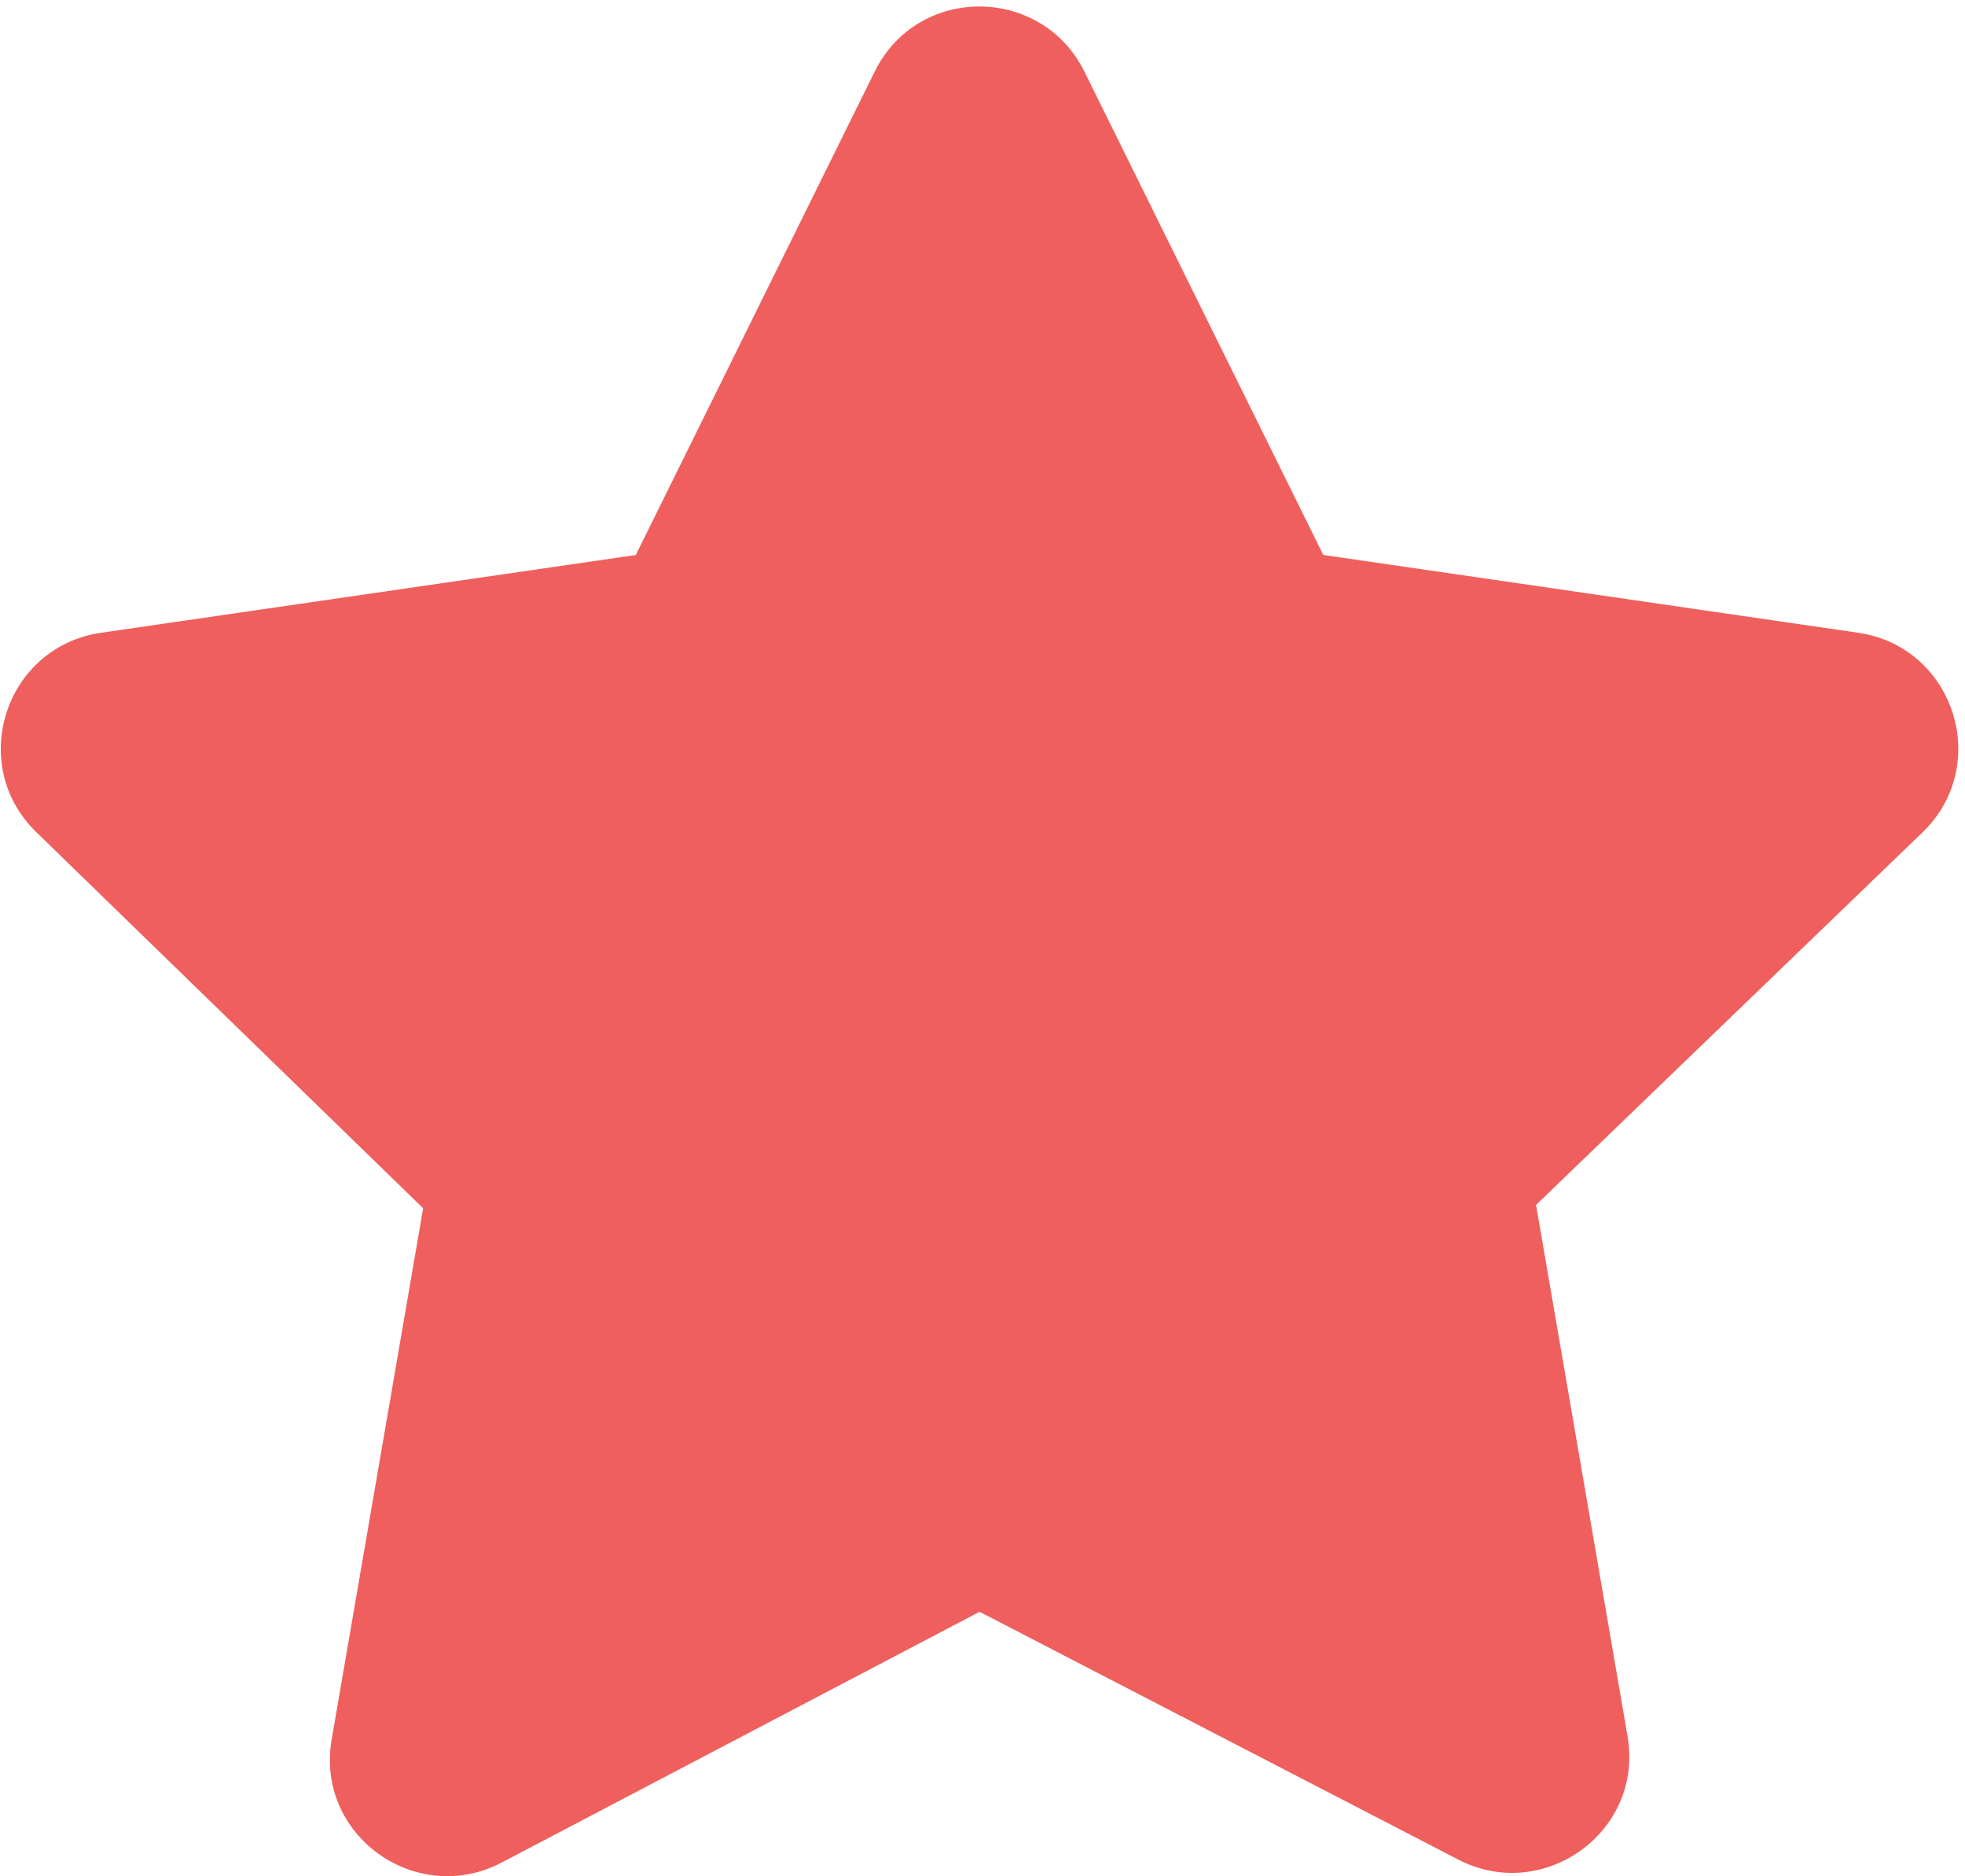
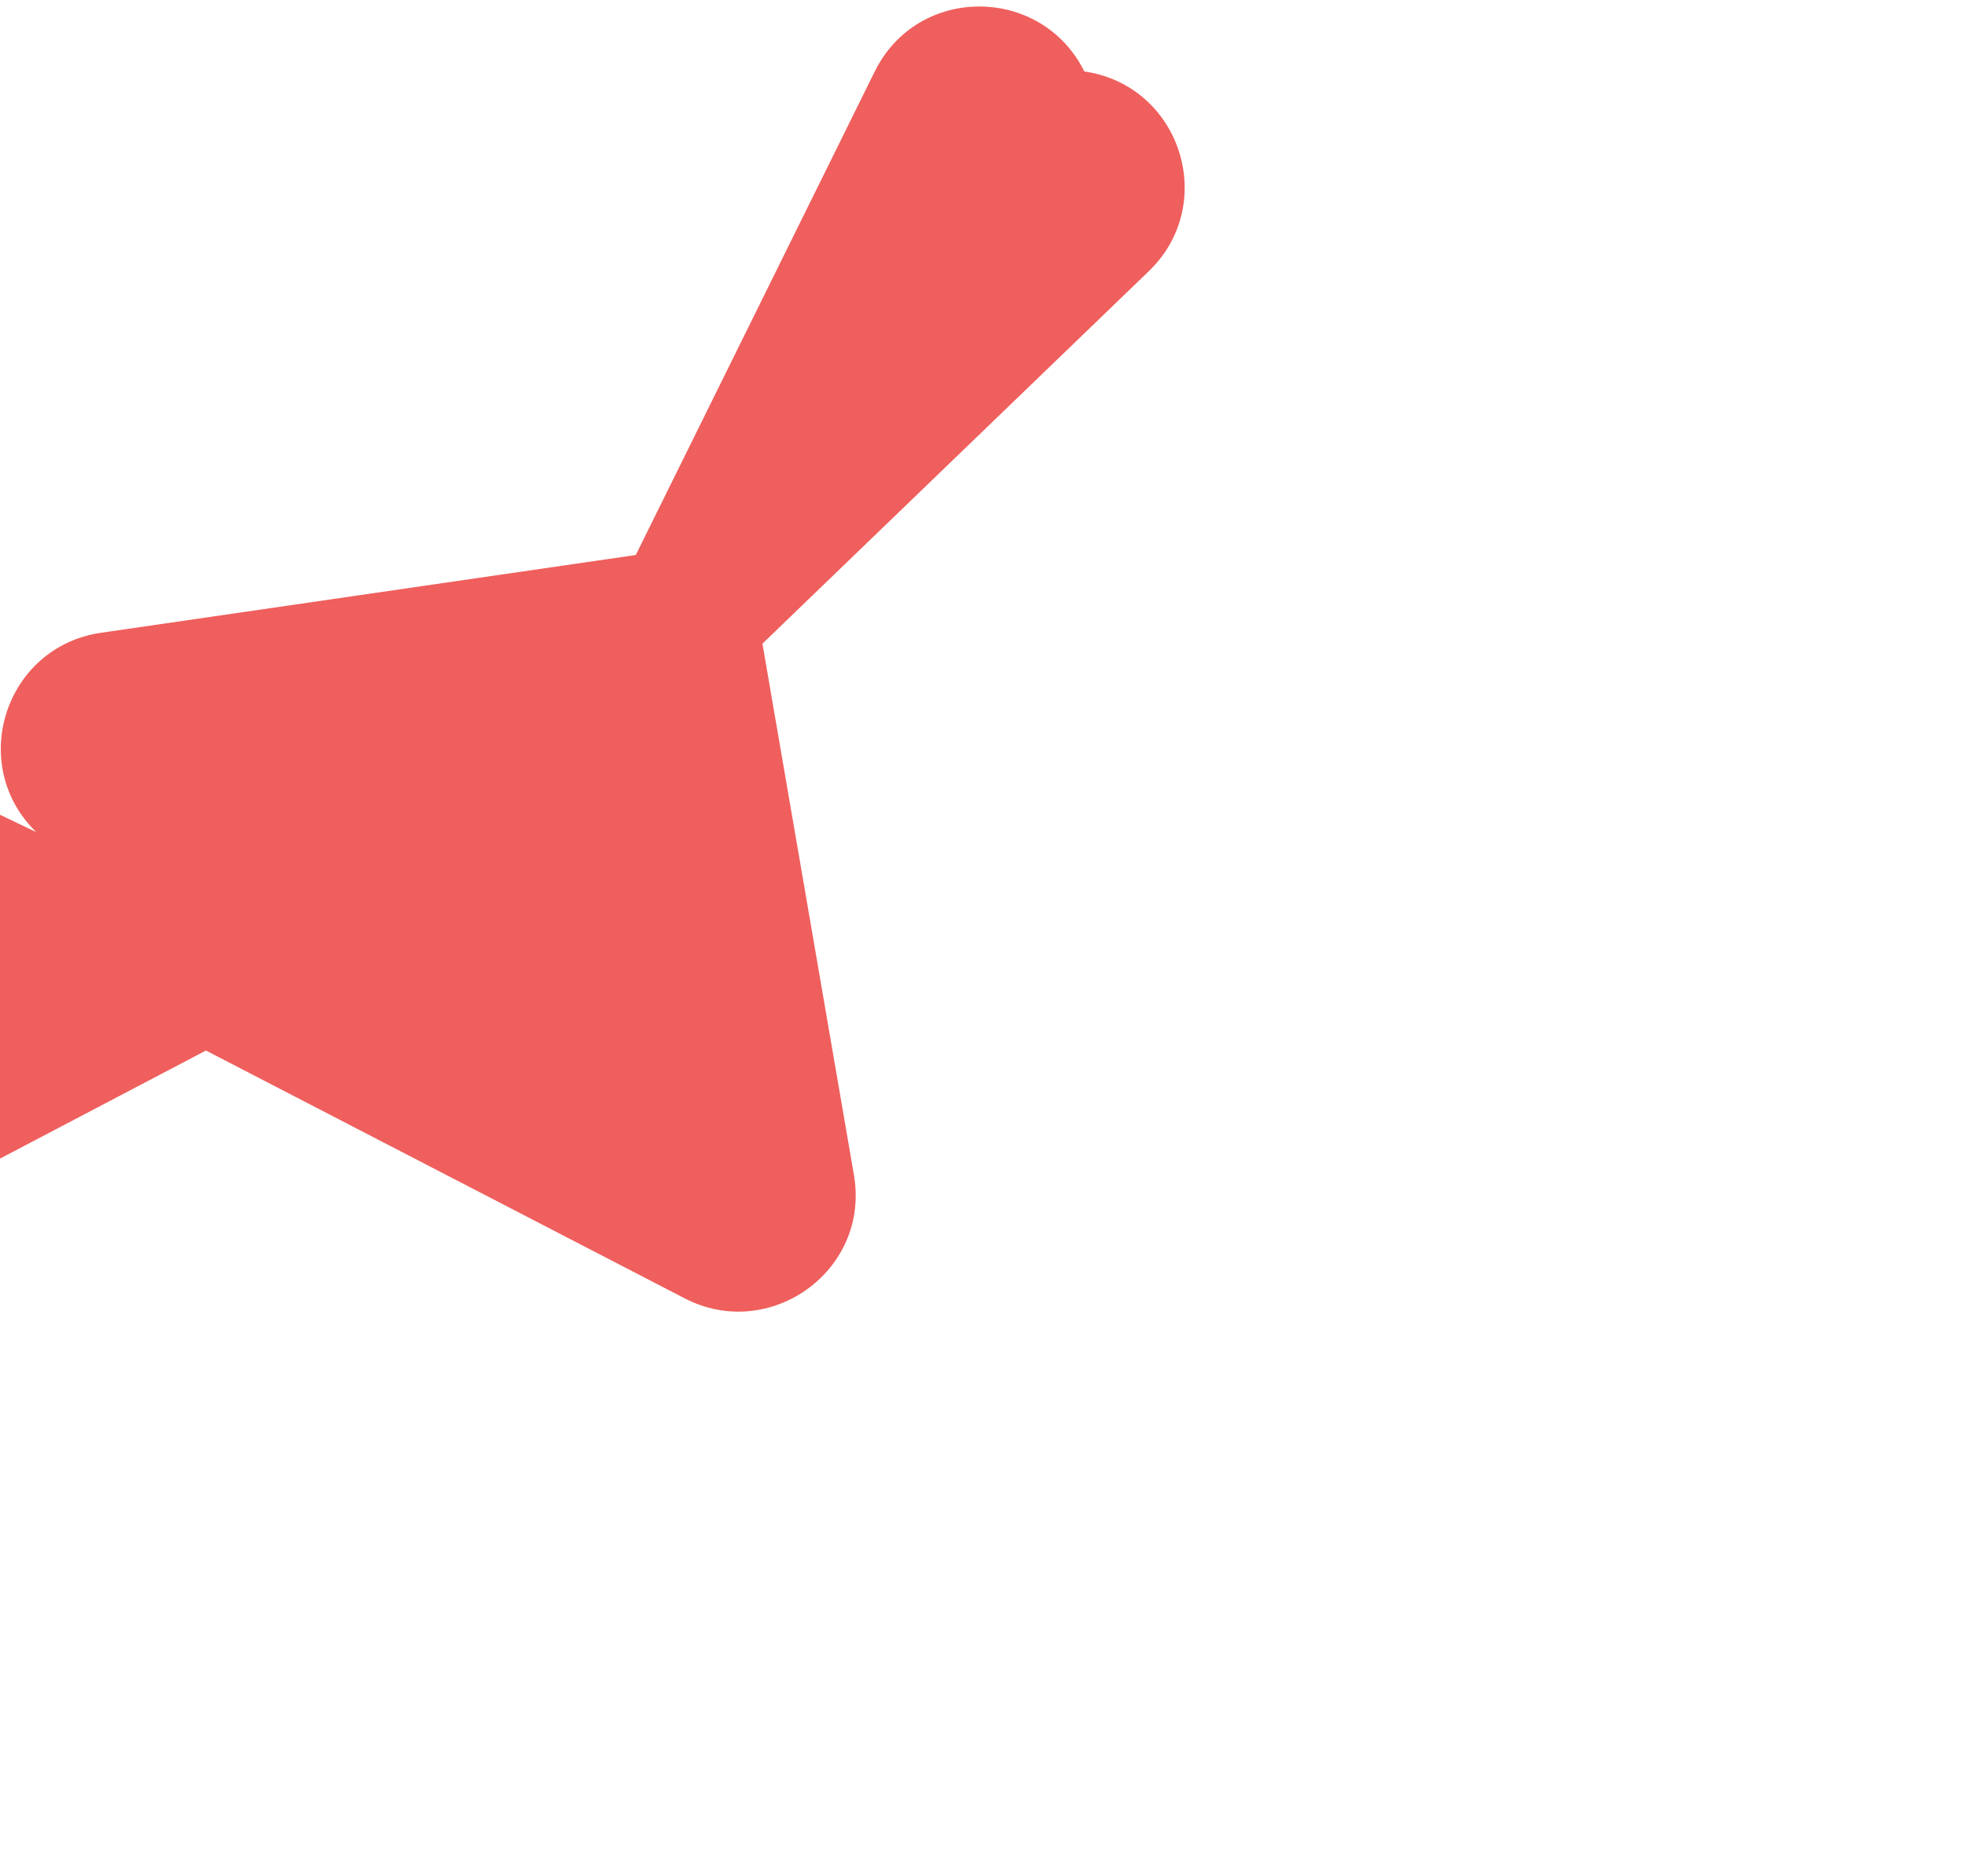
<svg xmlns="http://www.w3.org/2000/svg" id="star_filled" viewBox="0 0 437.67 417.93">
-   <path fill="#ef5f5d" d="m241.52,15.92l53.22,107.7,119.09,17.32c21.37,3.09,29.93,29.36,14.44,44.41l-86.14,83.05,20.38,118.36c3.67,21.4-18.9,37.34-37.82,27.41l-106.51-55.14-106.48,55.88c-18.95,9.92-41.49-6.02-37.83-27.41l20.38-118.36L8.08,185.36c-15.48-15.05-6.93-41.31,14.44-44.41l119.09-17.32L194.83,15.94c9.6-19.44,37.17-19.2,46.69-.02Z" />
+   <path fill="#ef5f5d" d="m241.52,15.92c21.37,3.09,29.93,29.36,14.44,44.41l-86.14,83.05,20.38,118.36c3.67,21.4-18.9,37.34-37.82,27.41l-106.51-55.14-106.48,55.88c-18.95,9.92-41.49-6.02-37.83-27.41l20.38-118.36L8.08,185.36c-15.48-15.05-6.93-41.31,14.44-44.41l119.09-17.32L194.83,15.94c9.6-19.44,37.17-19.2,46.69-.02Z" />
</svg>